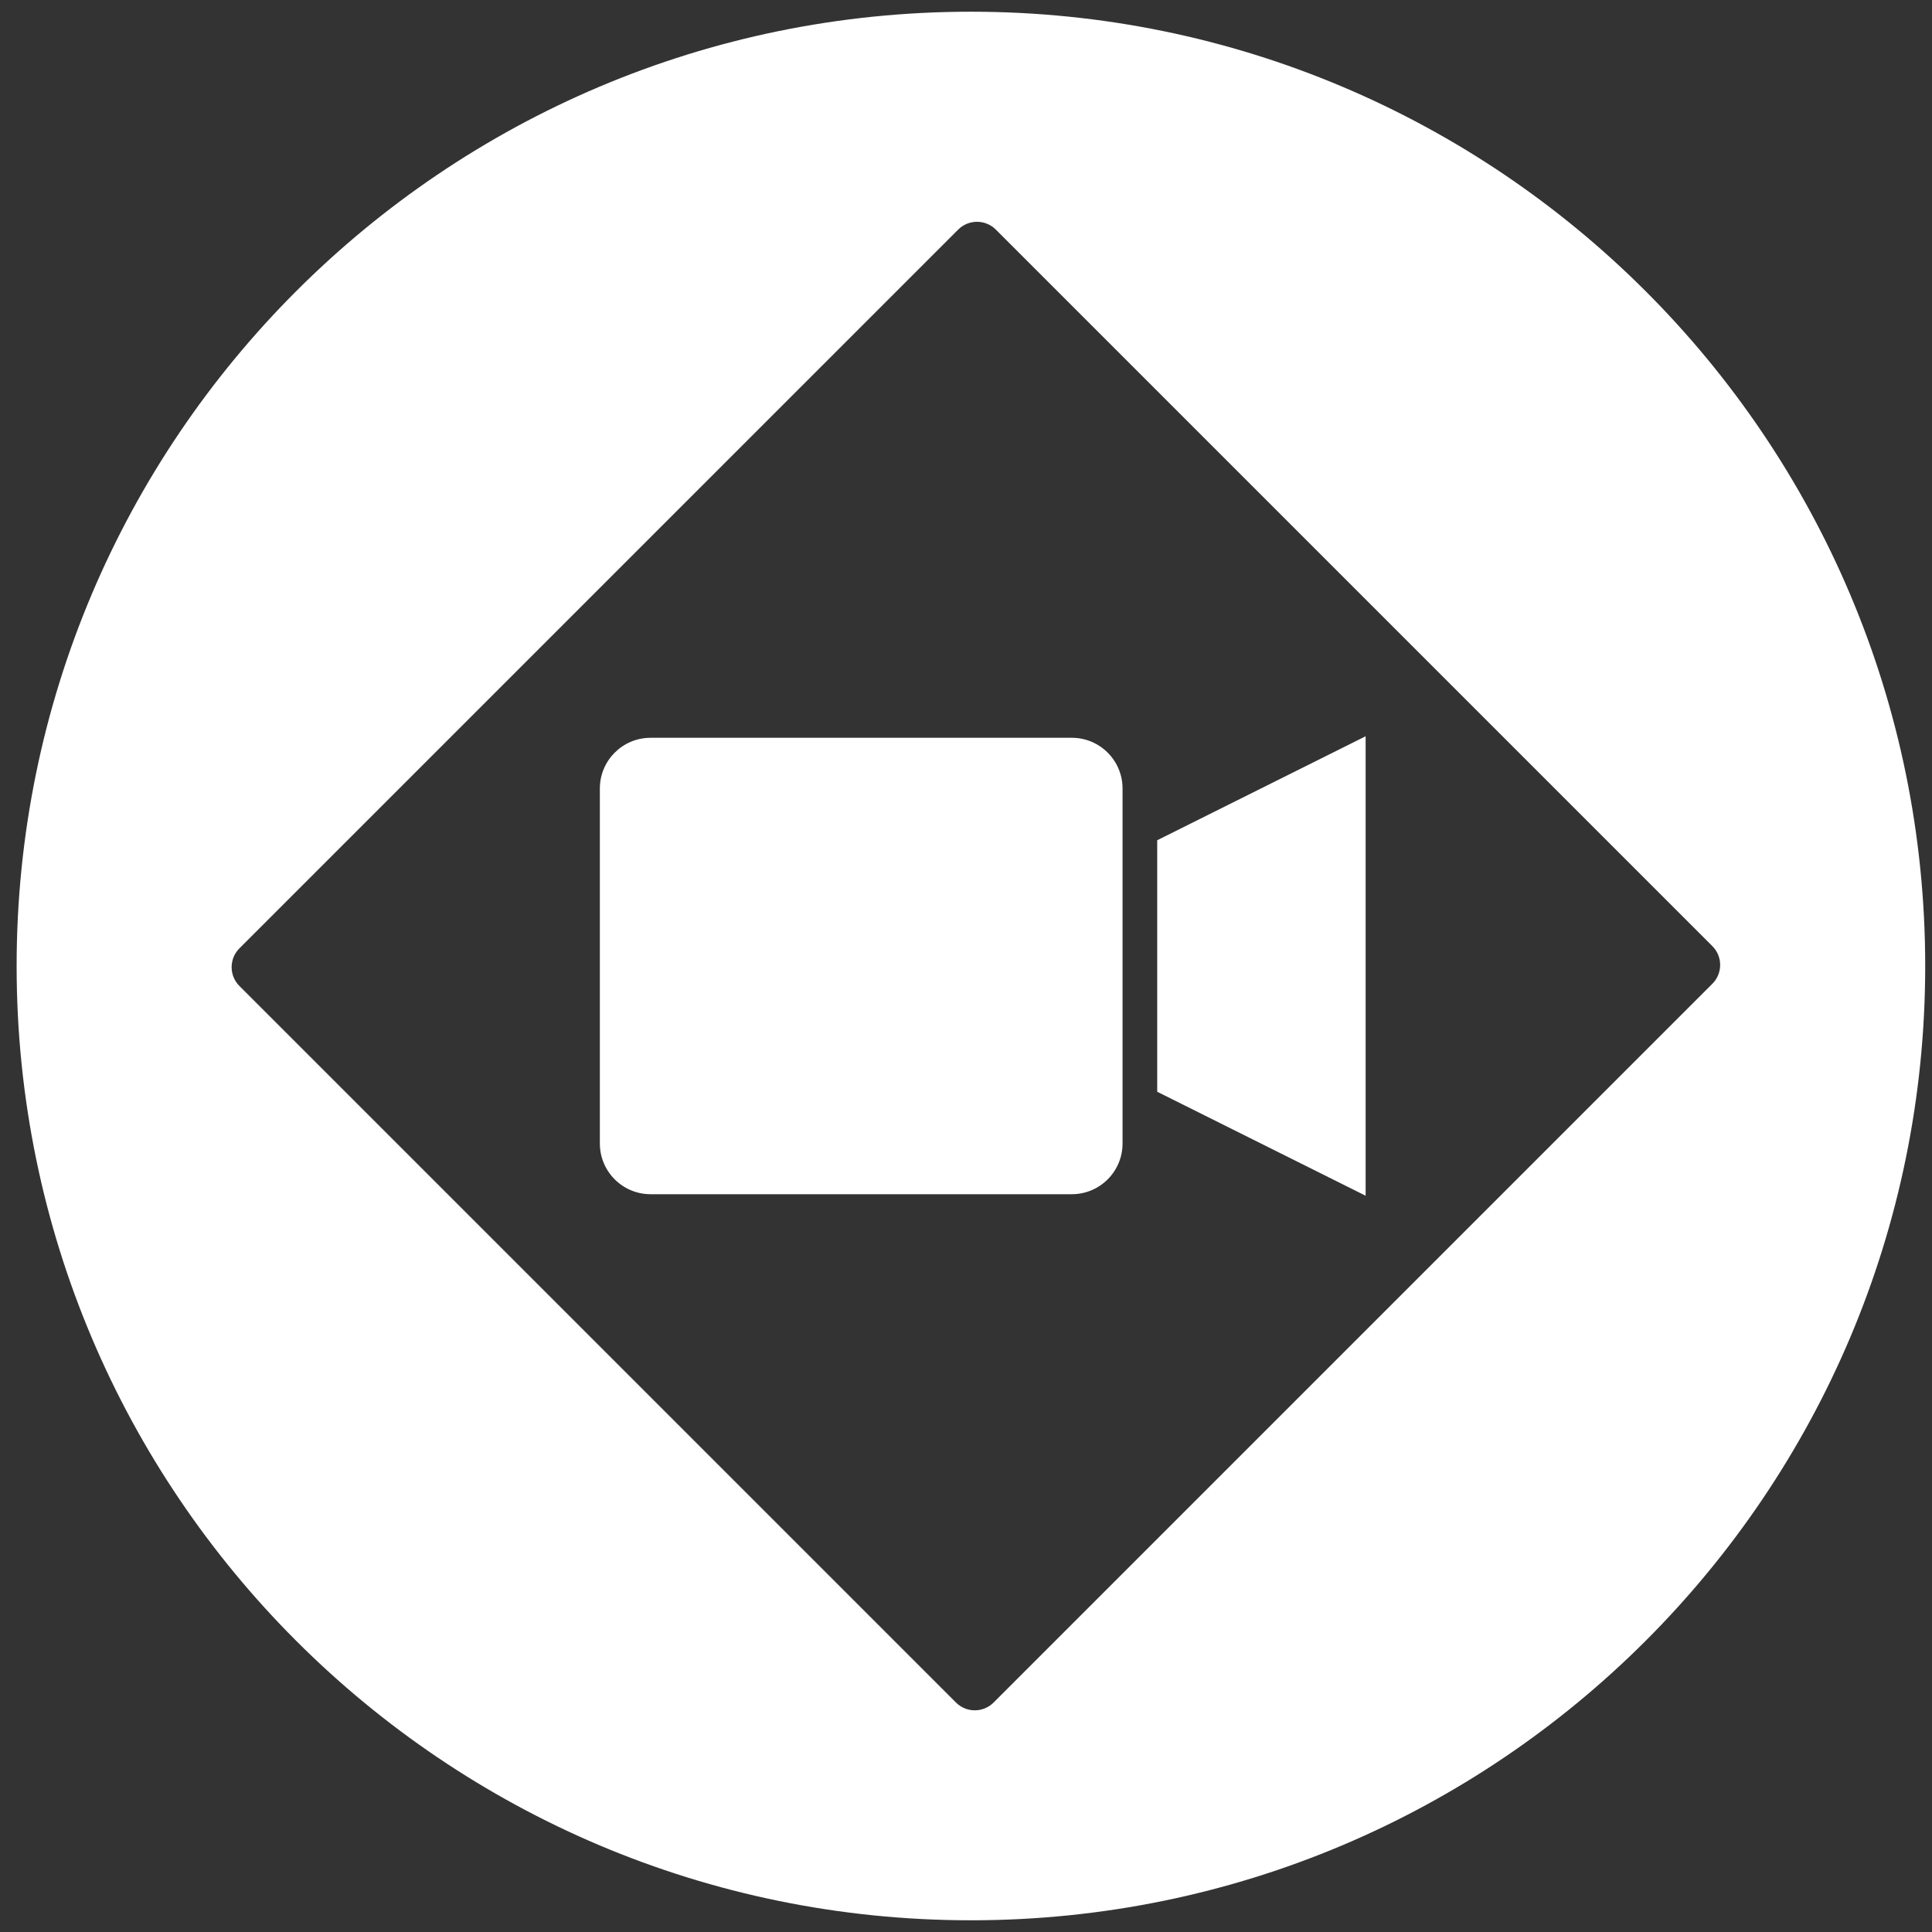
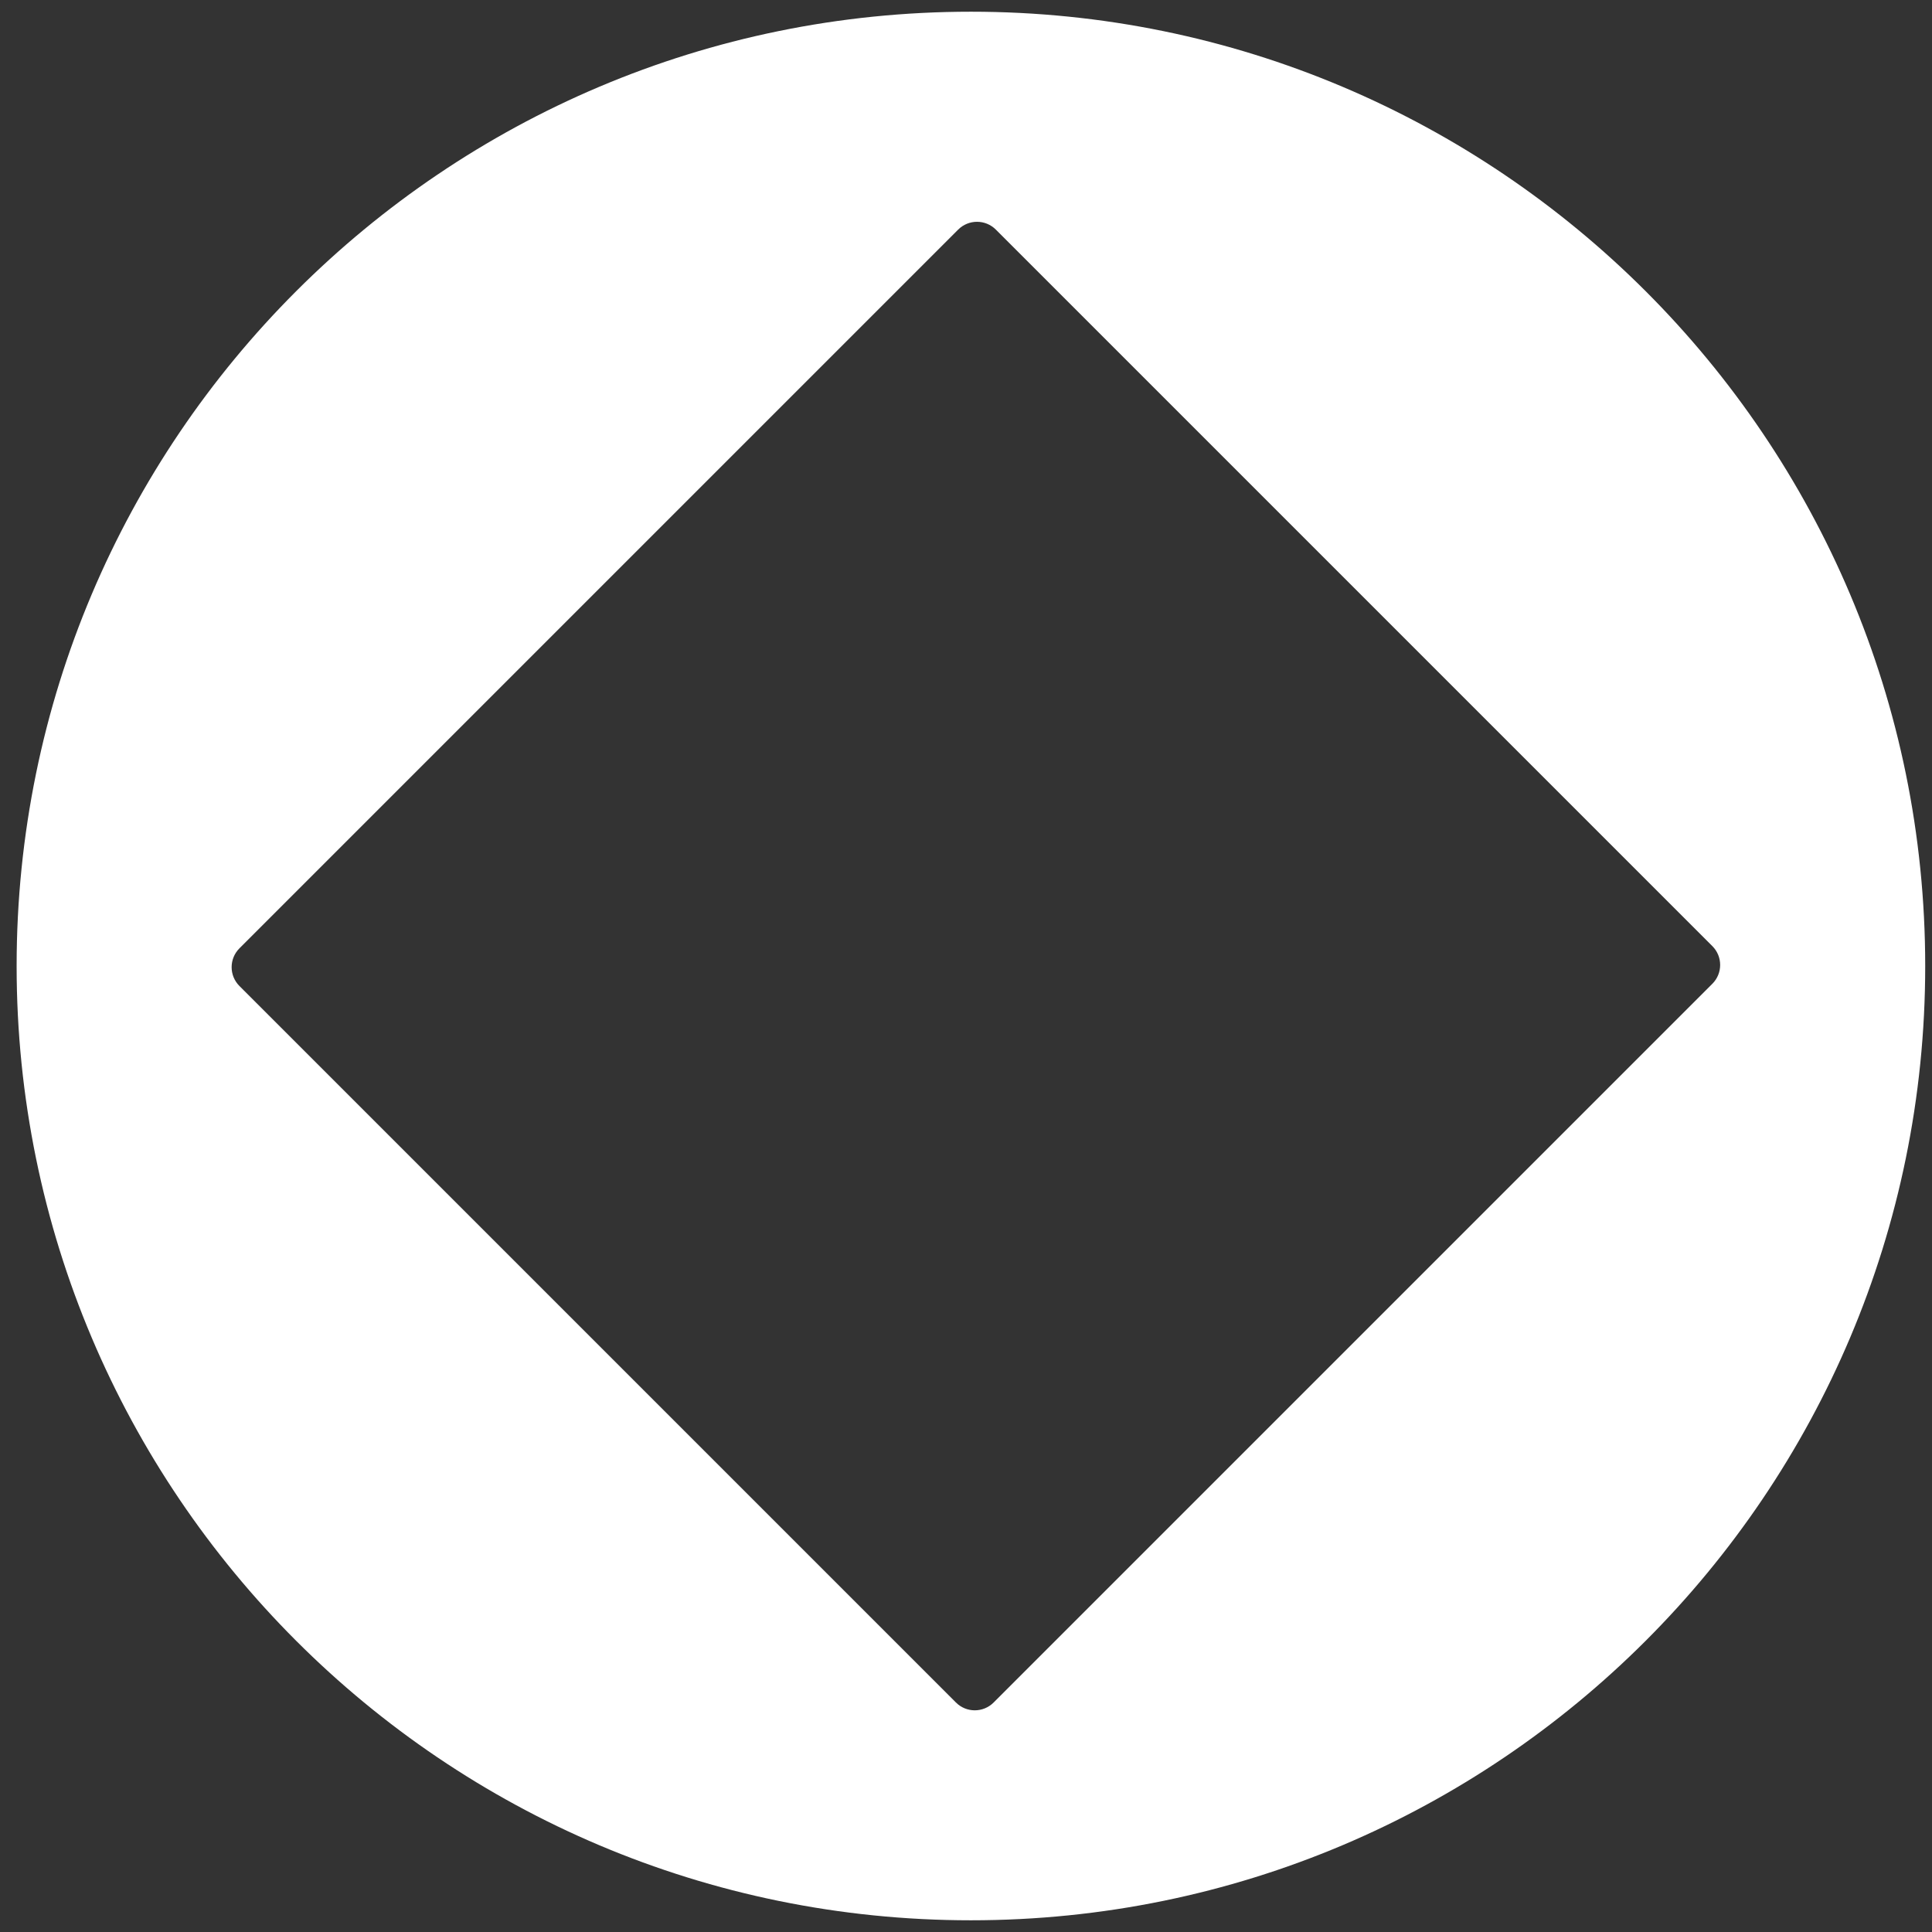
<svg xmlns="http://www.w3.org/2000/svg" id="Layer_1" viewBox="0 0 165 165">
  <rect x="0" y="0" width="165" height="165" fill="#333333" stroke="none" />
  <defs>
    <style>.cls-1{fill:#fff;stroke-width:0px;}</style>
  </defs>
-   <path class="cls-1" d="m95.87,97.66c0,2.39-1.94,4.33-4.33,4.33h-35.98c-2.39,0-4.33-1.94-4.33-4.33v-30.32c0-2.39,1.94-4.33,4.33-4.33h35.98c2.39,0,4.33,1.94,4.33,4.33v30.32Zm20.76,4.46l-17.8-8.88v-21.48l17.8-8.88v39.24Z" />
  <path class="cls-1" d="m82.92,1C37.91,1,1.42,37.49,1.42,82.5s36.49,81.5,81.5,81.5,81.5-36.49,81.5-81.5S127.93,1,82.92,1Zm1.94,144.4c-.89.89-2.33.89-3.22,0l-61.19-61.19c-.89-.89-.89-2.33,0-3.22l61.38-61.38c.89-.89,2.33-.89,3.22,0l61.19,61.19c.89.89.89,2.33,0,3.22l-61.38,61.38Z" />
</svg>